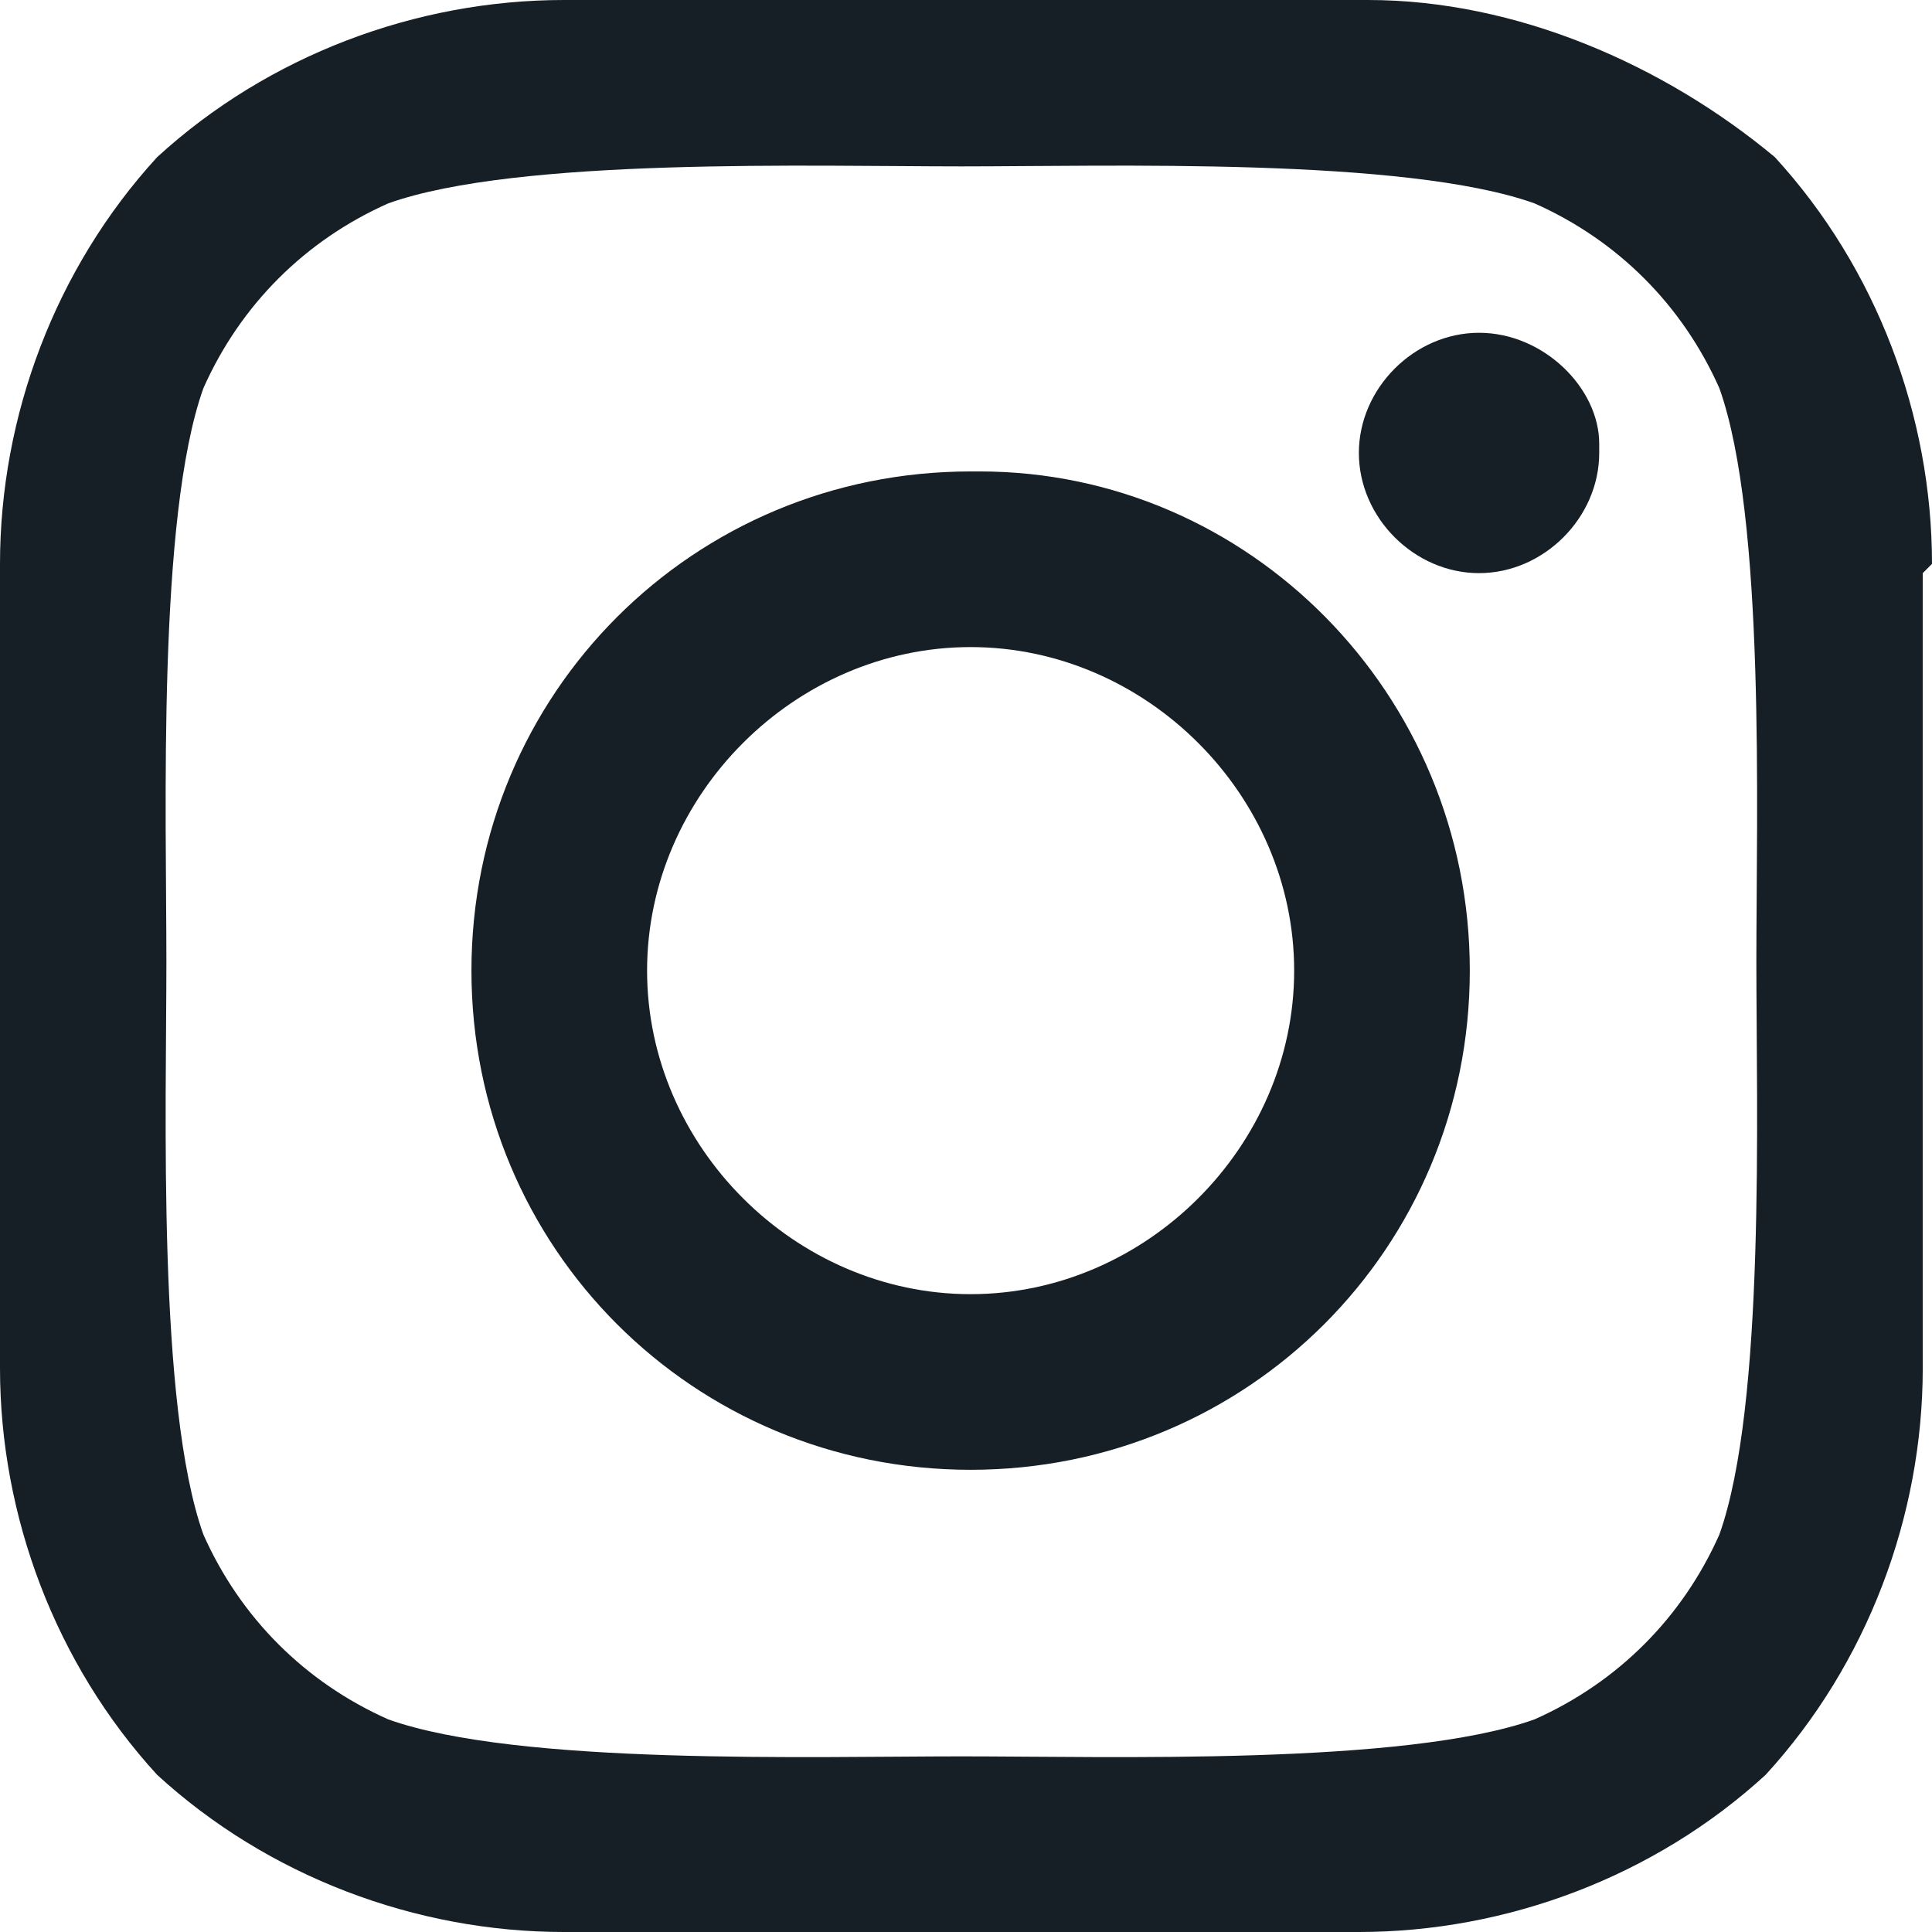
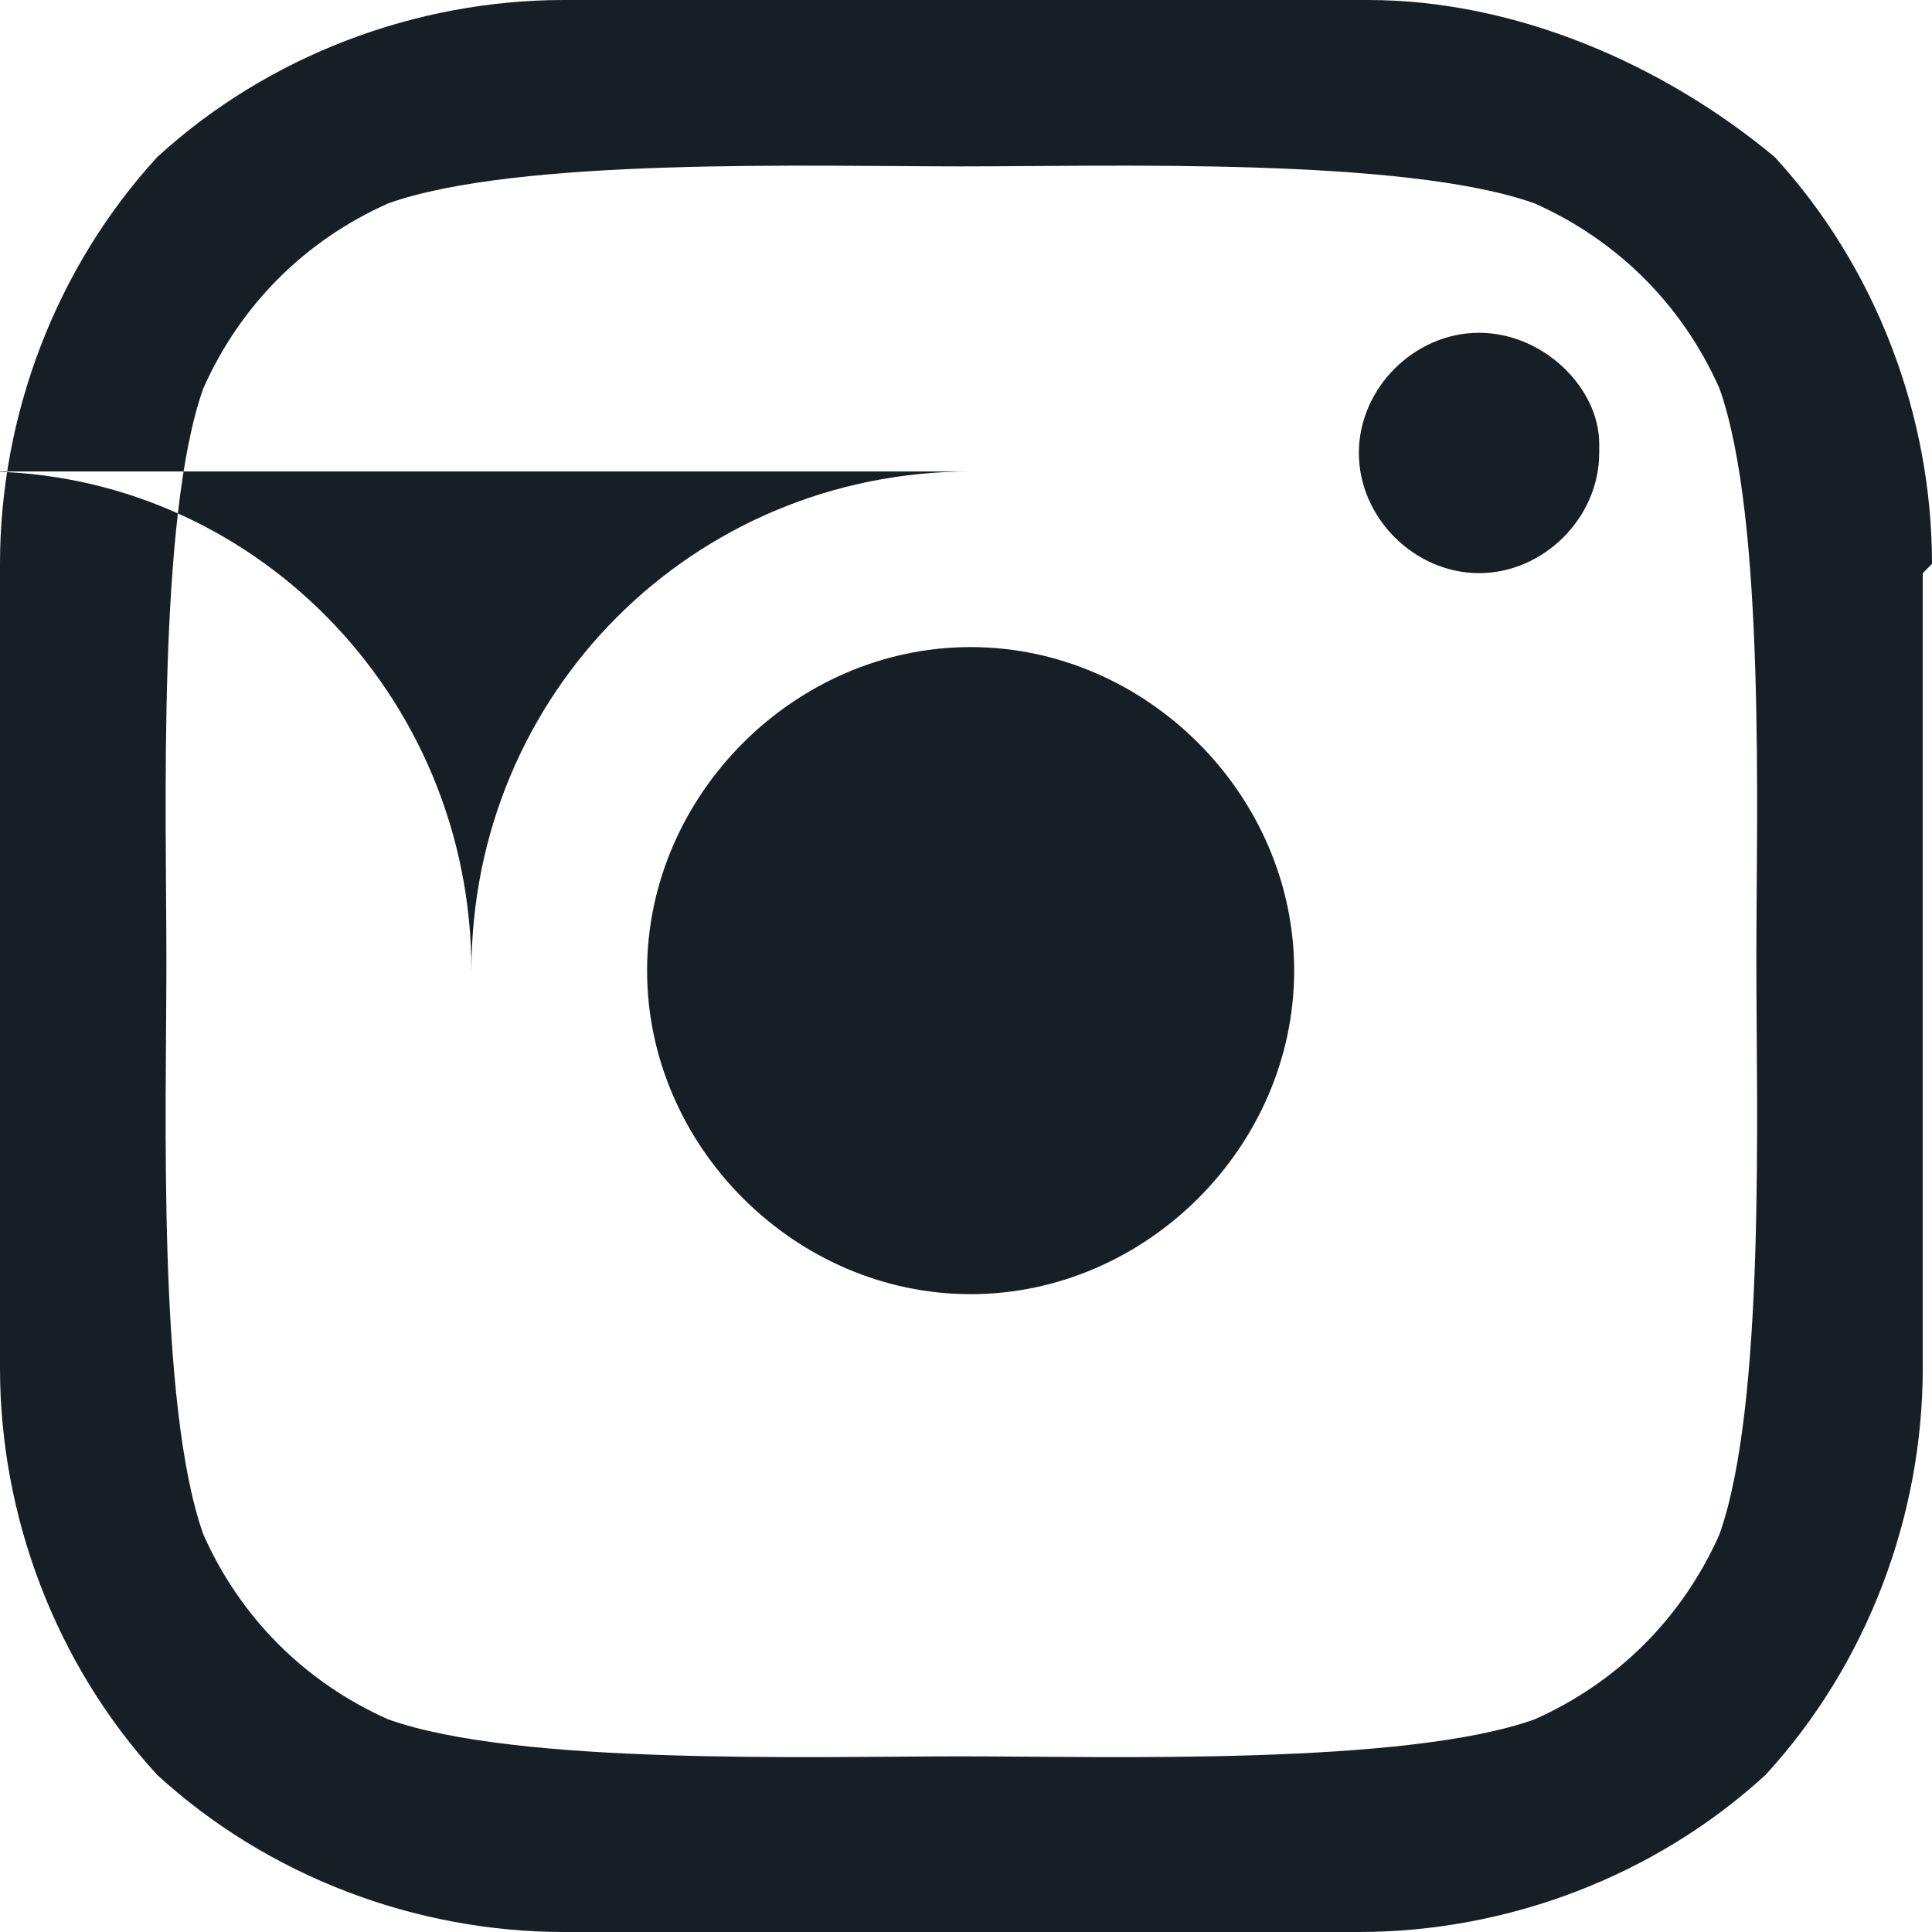
<svg xmlns="http://www.w3.org/2000/svg" id="Layer_1" version="1.1" viewBox="0 0 20.9 20.9">
  <defs>
    <style>
      .st0 {
        fill: #161f26;
      }
    </style>
  </defs>
  <g id="Social_Media">
-     <path id="brand_instagram" class="st0" d="M10.5,5.1c-3,0-5.4,2.4-5.4,5.4s2.4,5.4,5.4,5.4,5.4-2.4,5.4-5.4c0-3-2.4-5.4-5.3-5.4,0,0,0,0,0,0ZM10.5,14c-1.9,0-3.5-1.6-3.5-3.5s1.6-3.5,3.5-3.5,3.5,1.6,3.5,3.5h0c0,1.9-1.6,3.5-3.5,3.5h0ZM17.3,4.9c0,.7-.6,1.3-1.3,1.3-.7,0-1.3-.6-1.3-1.3,0-.7.6-1.3,1.3-1.3h0c.7,0,1.3.6,1.3,1.2,0,0,0,0,0,0ZM20.9,6.1c0-1.6-.6-3.2-1.7-4.4C18,.7,16.4,0,14.8,0,13.1,0,7.9,0,6.1,0c-1.6,0-3.2.6-4.4,1.7C.6,2.9,0,4.5,0,6.1,0,7.9,0,13.1,0,14.8c0,1.6.6,3.2,1.7,4.4,1.2,1.1,2.8,1.7,4.4,1.7,1.7,0,6.9,0,8.6,0,1.6,0,3.2-.6,4.4-1.7,1.1-1.2,1.7-2.8,1.7-4.4,0-1.7,0-6.9,0-8.6h0ZM18.6,16.6c-.4.9-1.1,1.6-2,2-1.4.5-4.6.4-6.2.4s-4.8.1-6.2-.4c-.9-.4-1.6-1.1-2-2-.5-1.4-.4-4.6-.4-6.2s-.1-4.8.4-6.2c.4-.9,1.1-1.6,2-2,1.4-.5,4.6-.4,6.2-.4s4.8-.1,6.2.4c.9.4,1.6,1.1,2,2,.5,1.4.4,4.6.4,6.2s.1,4.8-.4,6.2Z" />
+     <path id="brand_instagram" class="st0" d="M10.5,5.1c-3,0-5.4,2.4-5.4,5.4c0-3-2.4-5.4-5.3-5.4,0,0,0,0,0,0ZM10.5,14c-1.9,0-3.5-1.6-3.5-3.5s1.6-3.5,3.5-3.5,3.5,1.6,3.5,3.5h0c0,1.9-1.6,3.5-3.5,3.5h0ZM17.3,4.9c0,.7-.6,1.3-1.3,1.3-.7,0-1.3-.6-1.3-1.3,0-.7.6-1.3,1.3-1.3h0c.7,0,1.3.6,1.3,1.2,0,0,0,0,0,0ZM20.9,6.1c0-1.6-.6-3.2-1.7-4.4C18,.7,16.4,0,14.8,0,13.1,0,7.9,0,6.1,0c-1.6,0-3.2.6-4.4,1.7C.6,2.9,0,4.5,0,6.1,0,7.9,0,13.1,0,14.8c0,1.6.6,3.2,1.7,4.4,1.2,1.1,2.8,1.7,4.4,1.7,1.7,0,6.9,0,8.6,0,1.6,0,3.2-.6,4.4-1.7,1.1-1.2,1.7-2.8,1.7-4.4,0-1.7,0-6.9,0-8.6h0ZM18.6,16.6c-.4.9-1.1,1.6-2,2-1.4.5-4.6.4-6.2.4s-4.8.1-6.2-.4c-.9-.4-1.6-1.1-2-2-.5-1.4-.4-4.6-.4-6.2s-.1-4.8.4-6.2c.4-.9,1.1-1.6,2-2,1.4-.5,4.6-.4,6.2-.4s4.8-.1,6.2.4c.9.4,1.6,1.1,2,2,.5,1.4.4,4.6.4,6.2s.1,4.8-.4,6.2Z" />
  </g>
</svg>